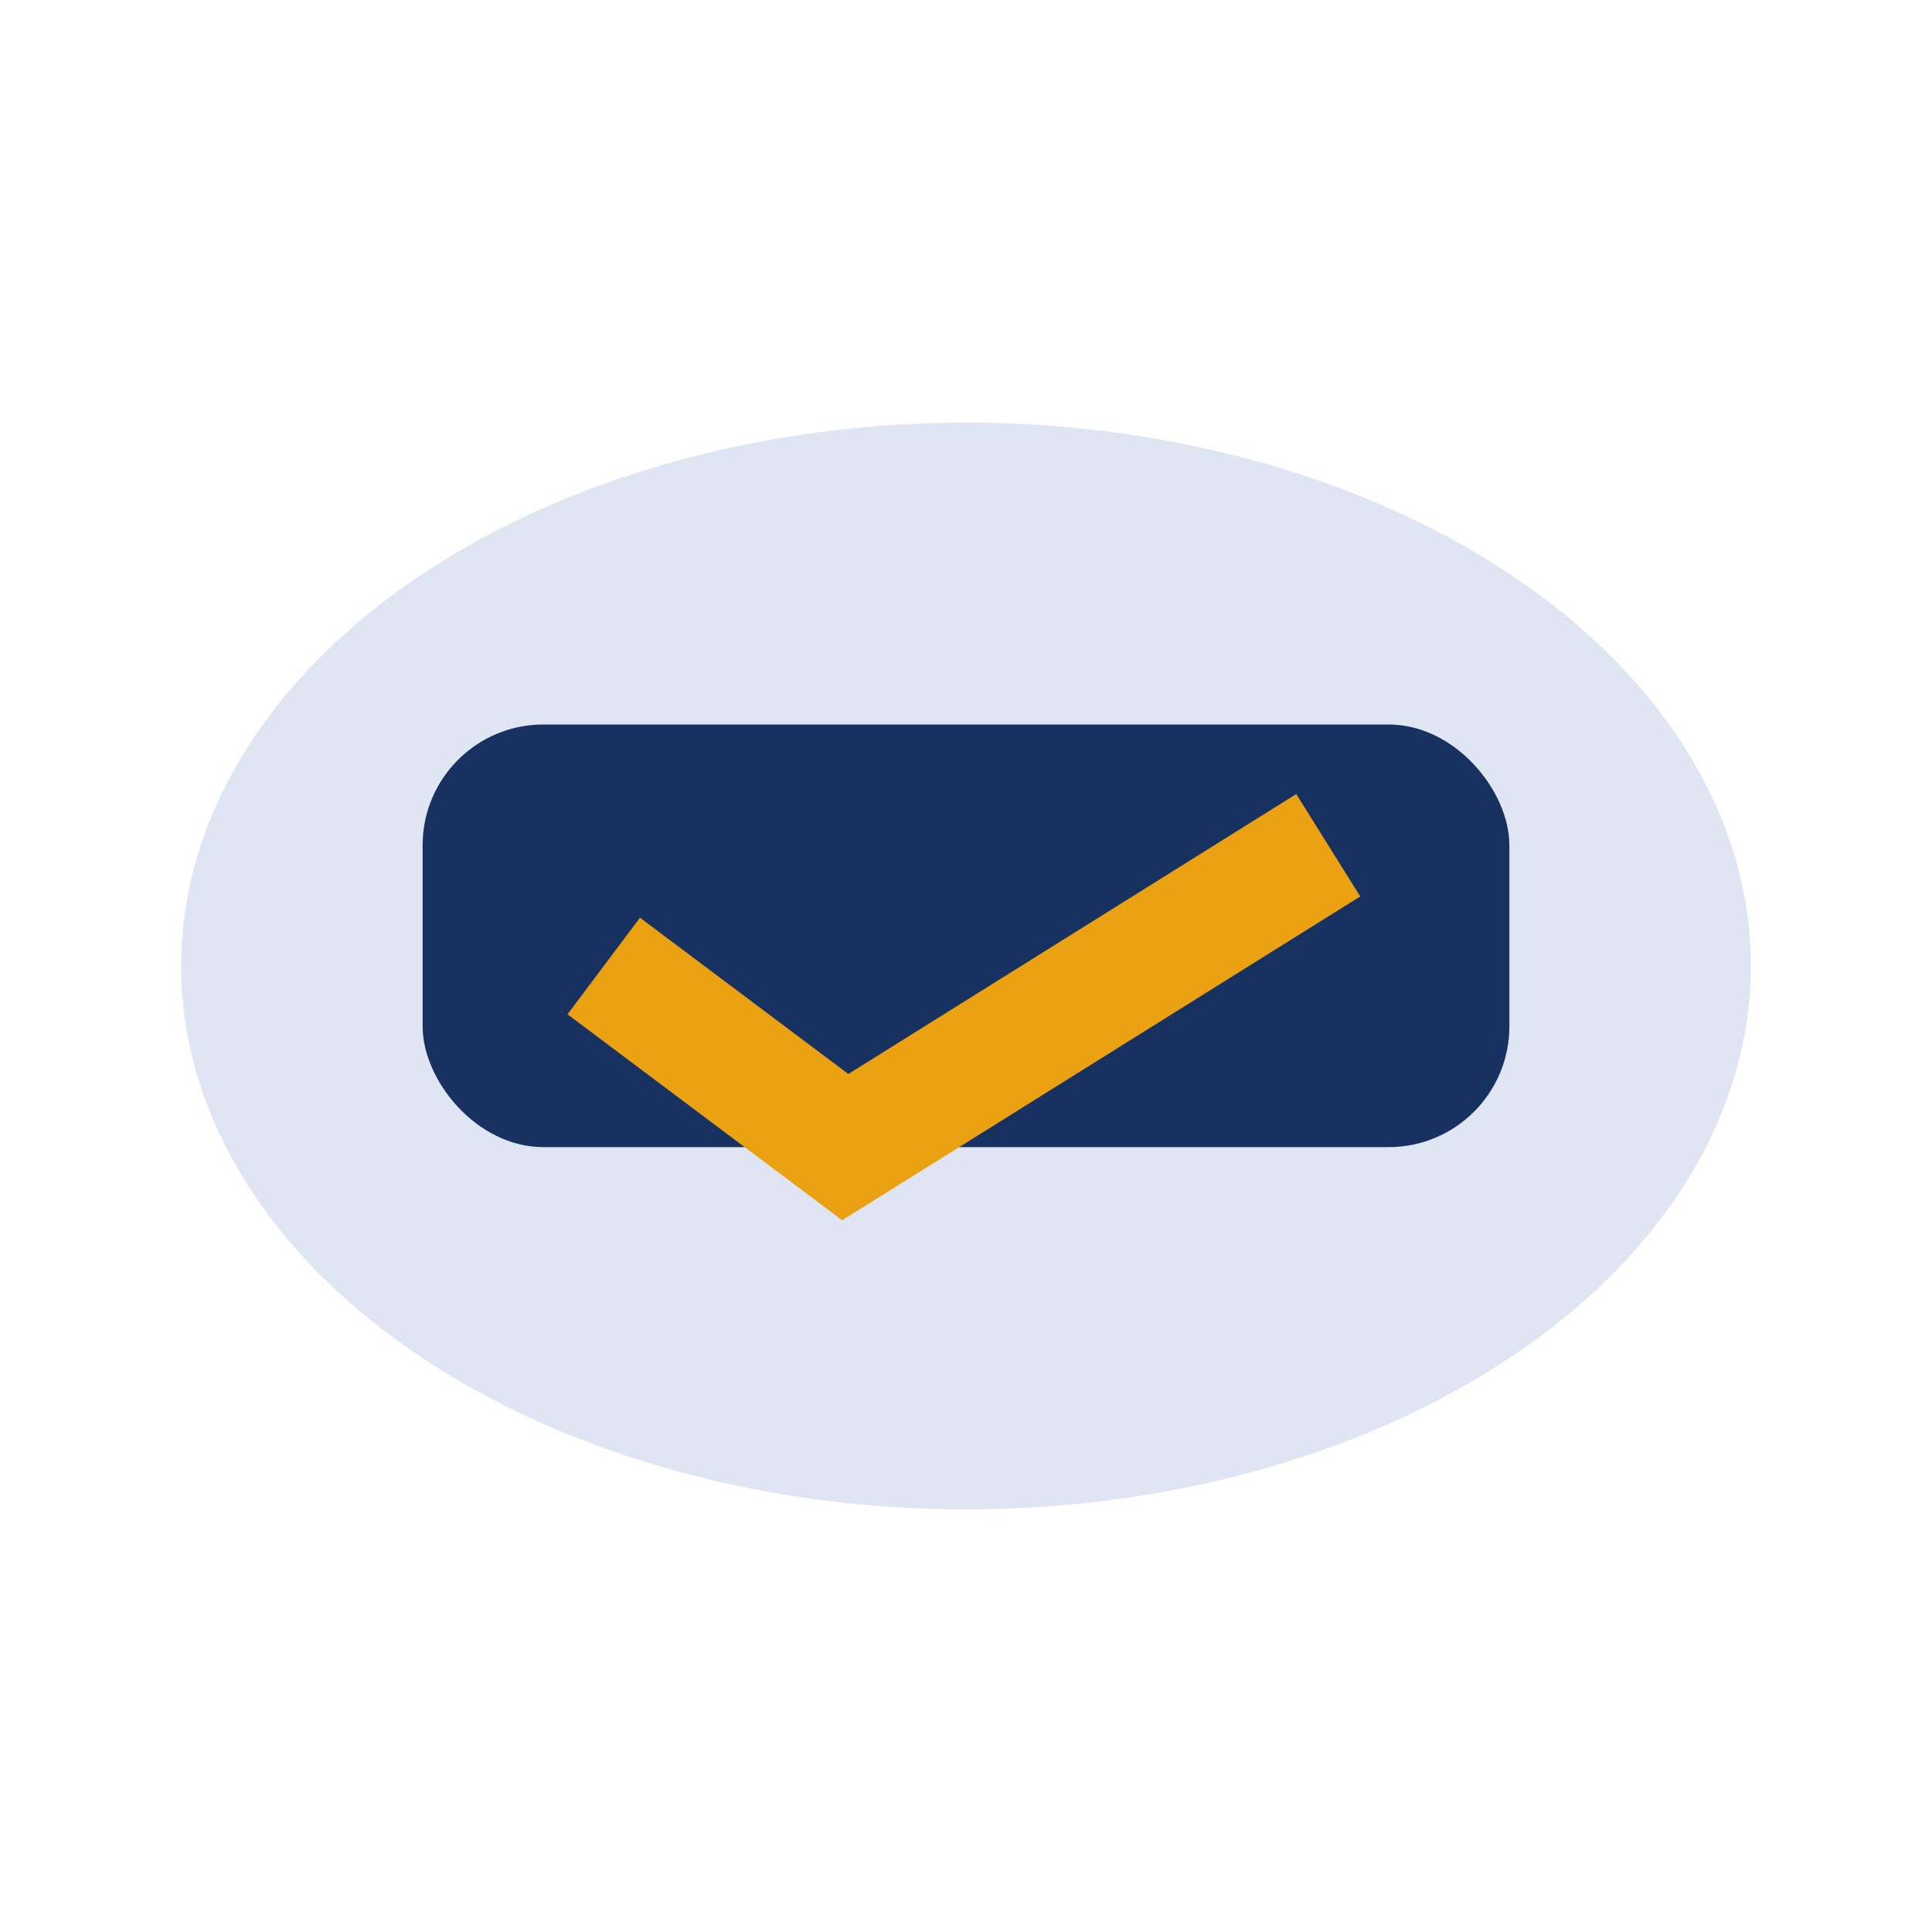
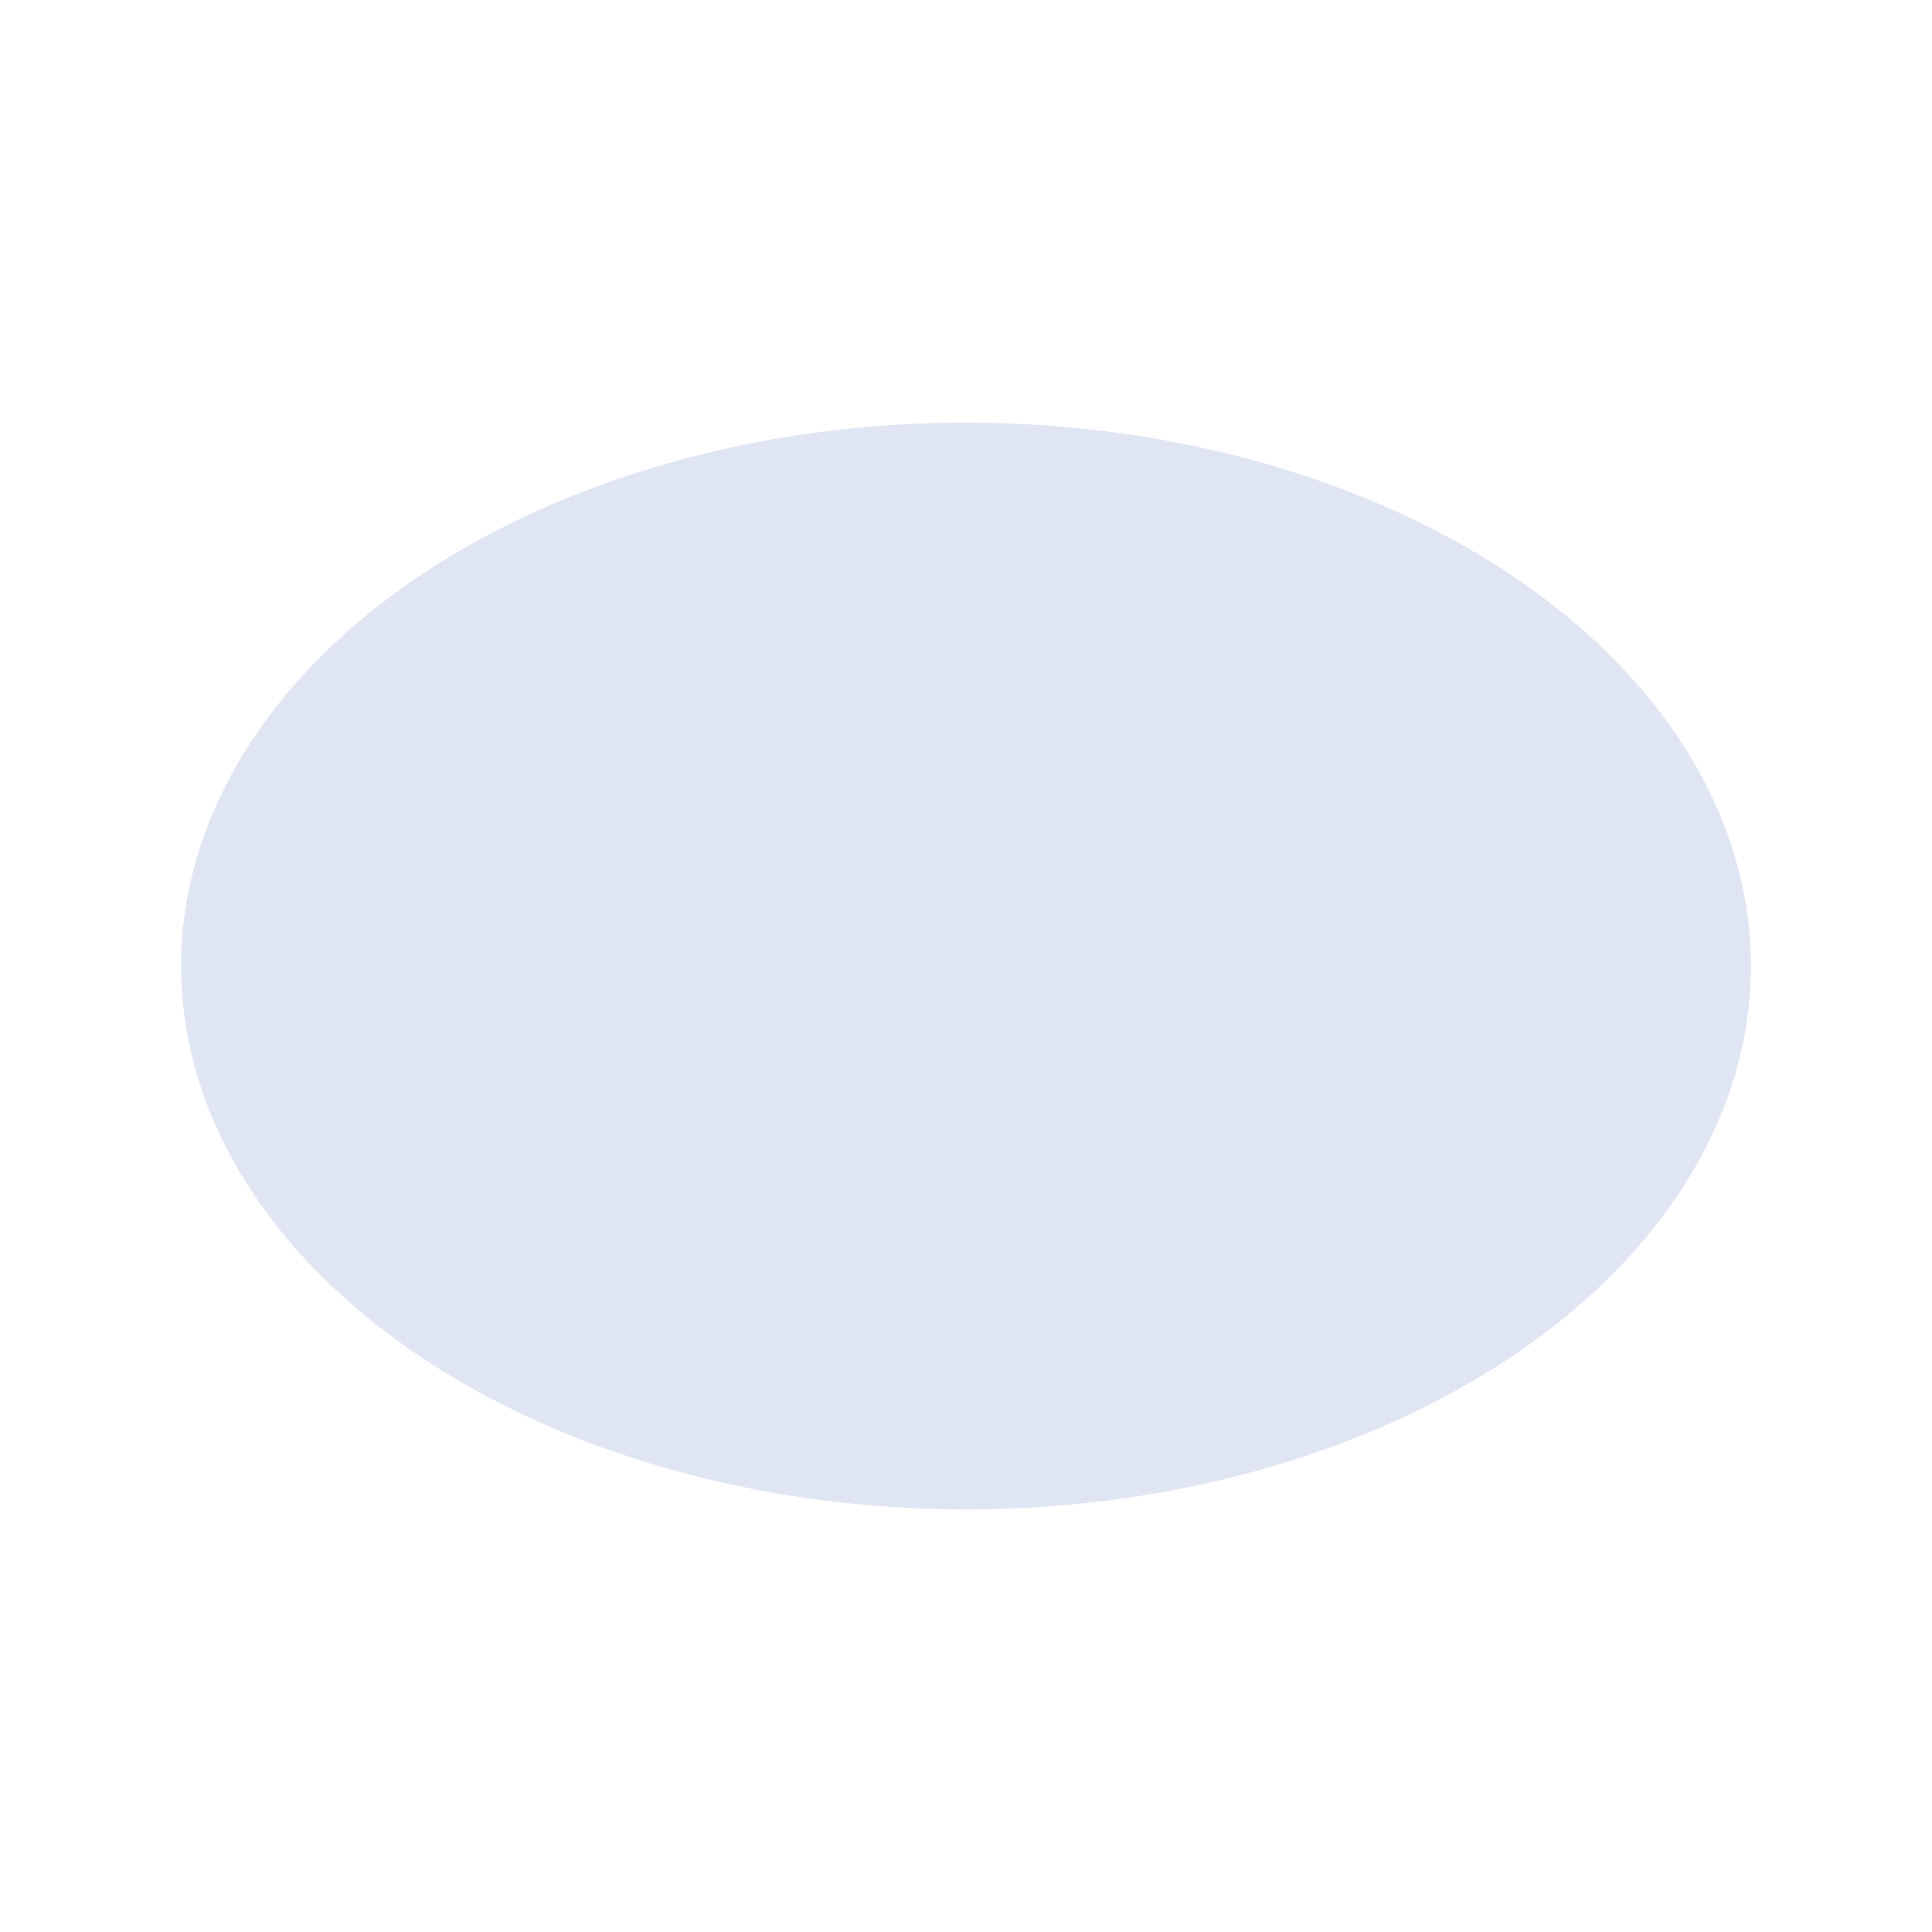
<svg xmlns="http://www.w3.org/2000/svg" width="32" height="32" viewBox="0 0 32 32">
  <ellipse cx="16" cy="16" rx="13" ry="9" fill="#DFE5F2" />
-   <rect x="7" y="12" width="18" height="7" rx="2" fill="#173161" />
-   <path d="M10 16l4 3 8-5" stroke="#EAA213" stroke-width="2" fill="none" />
</svg>